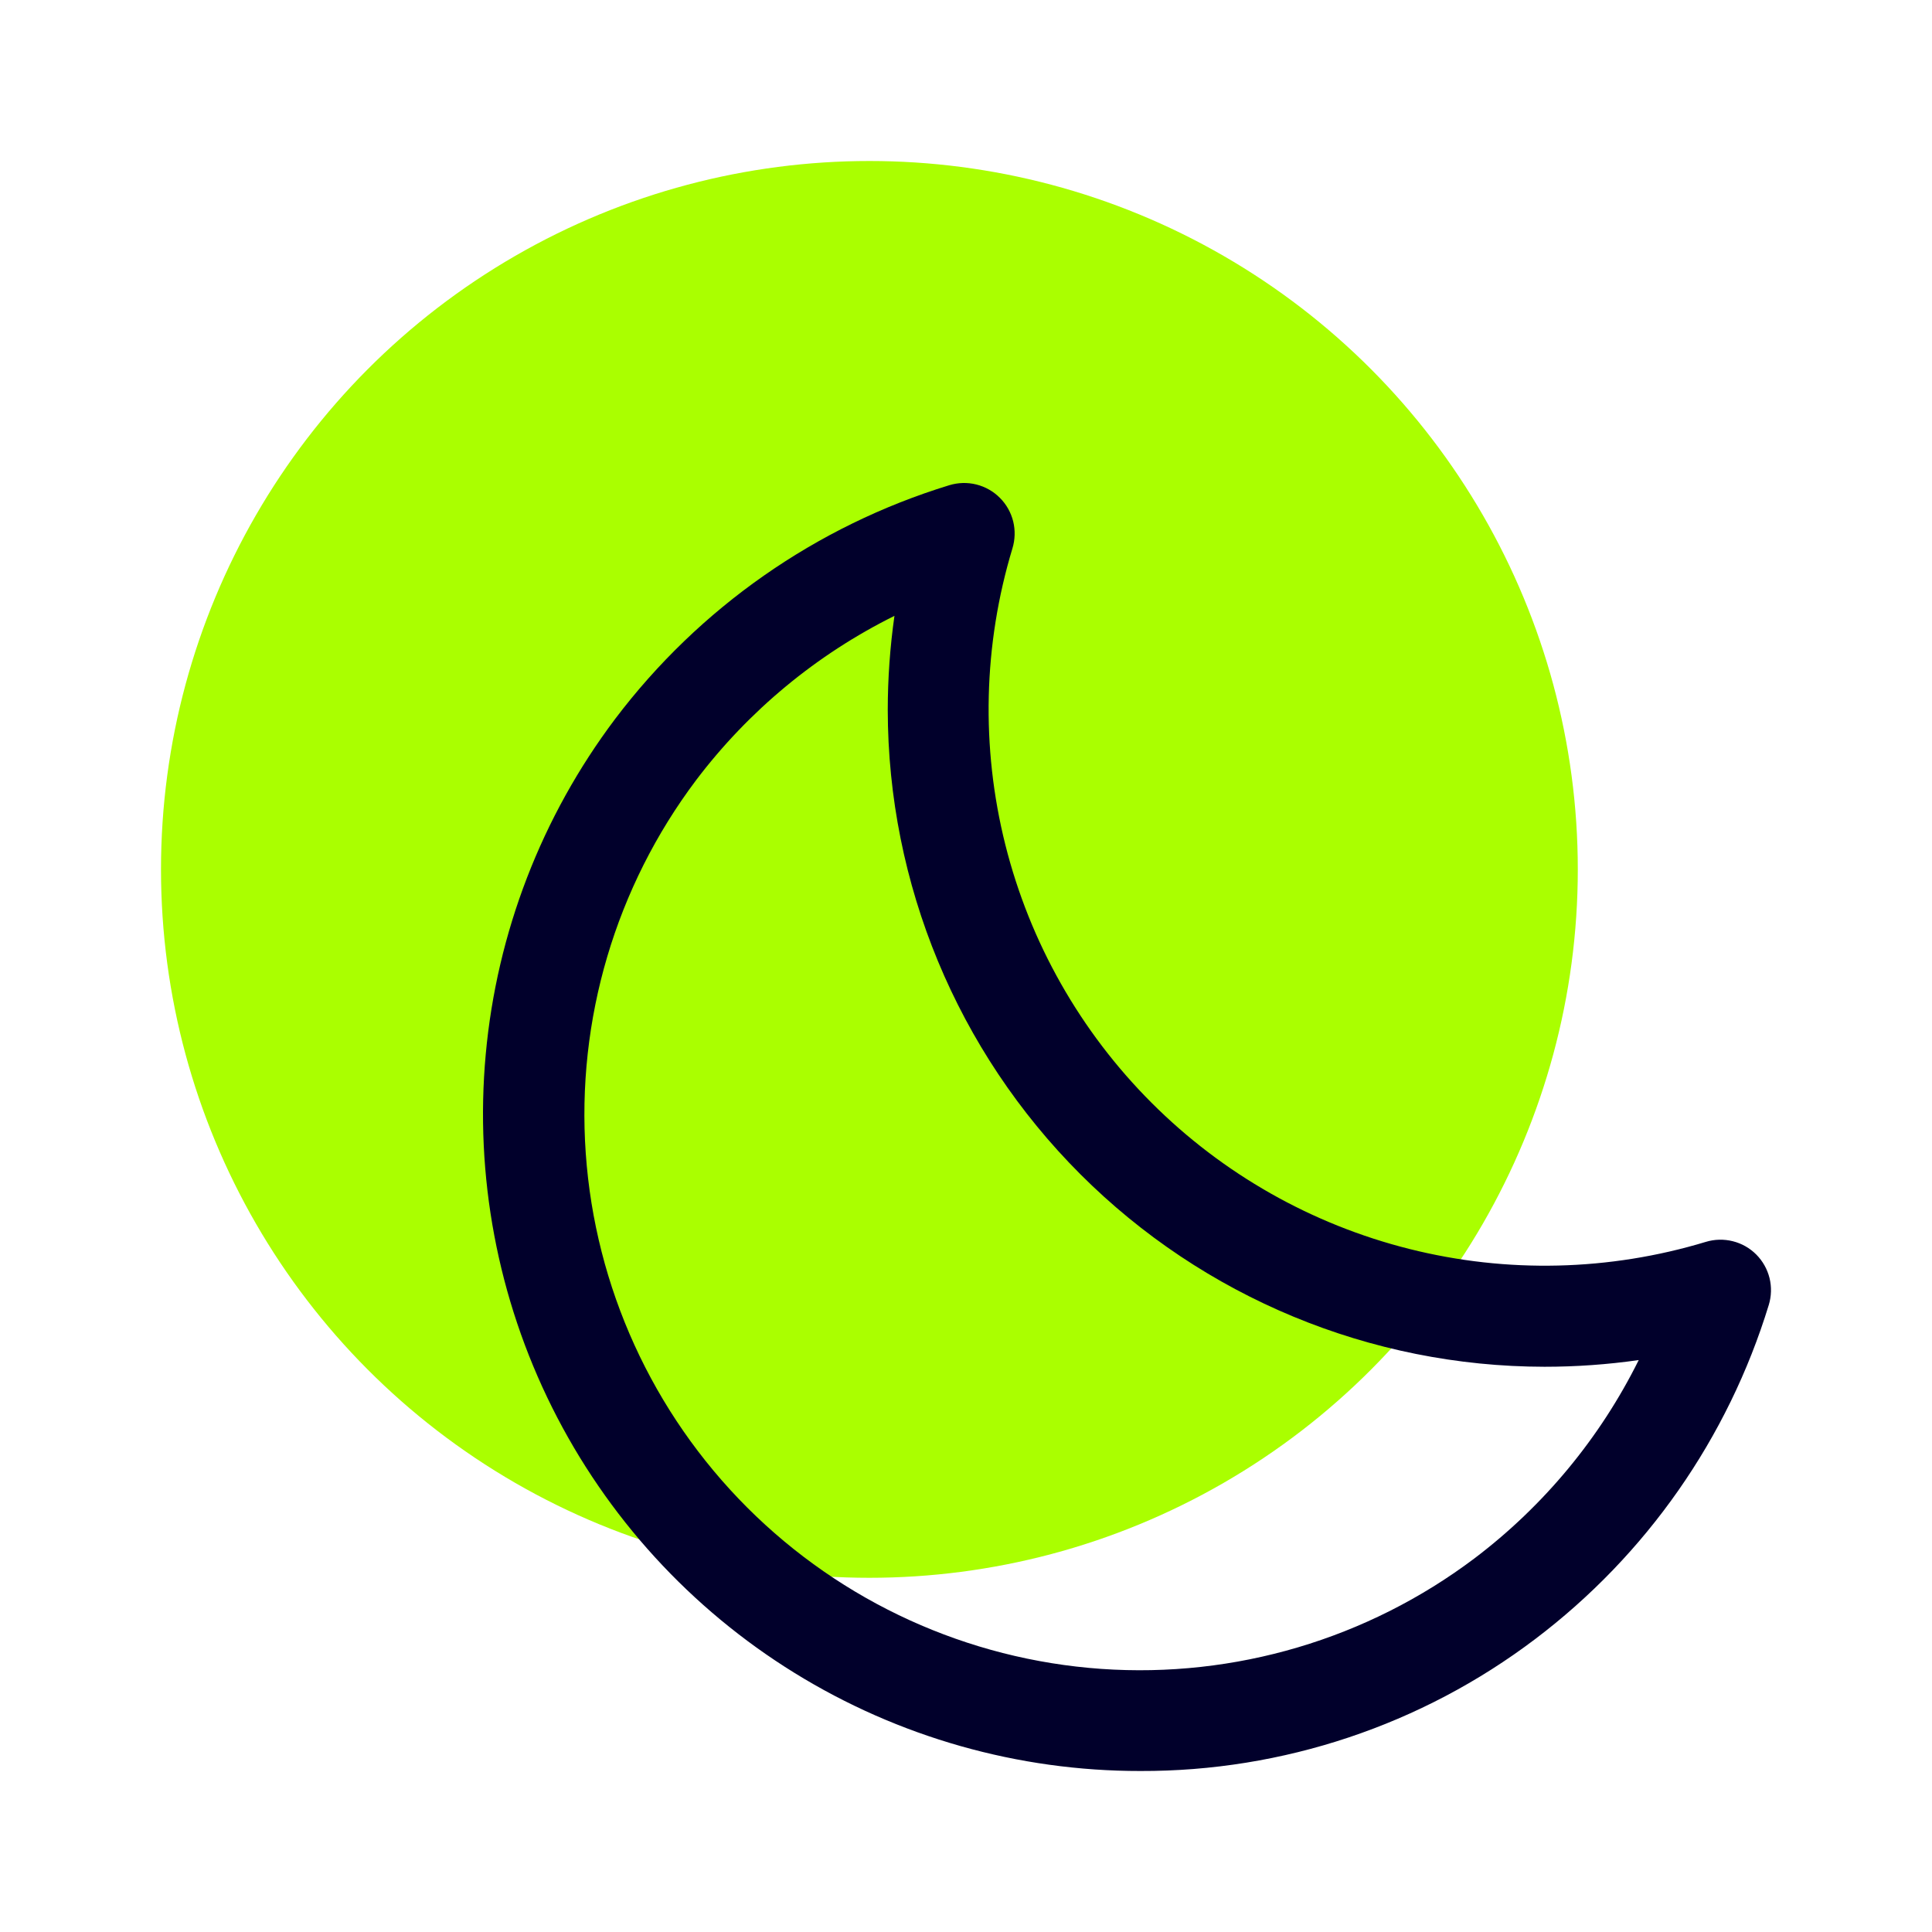
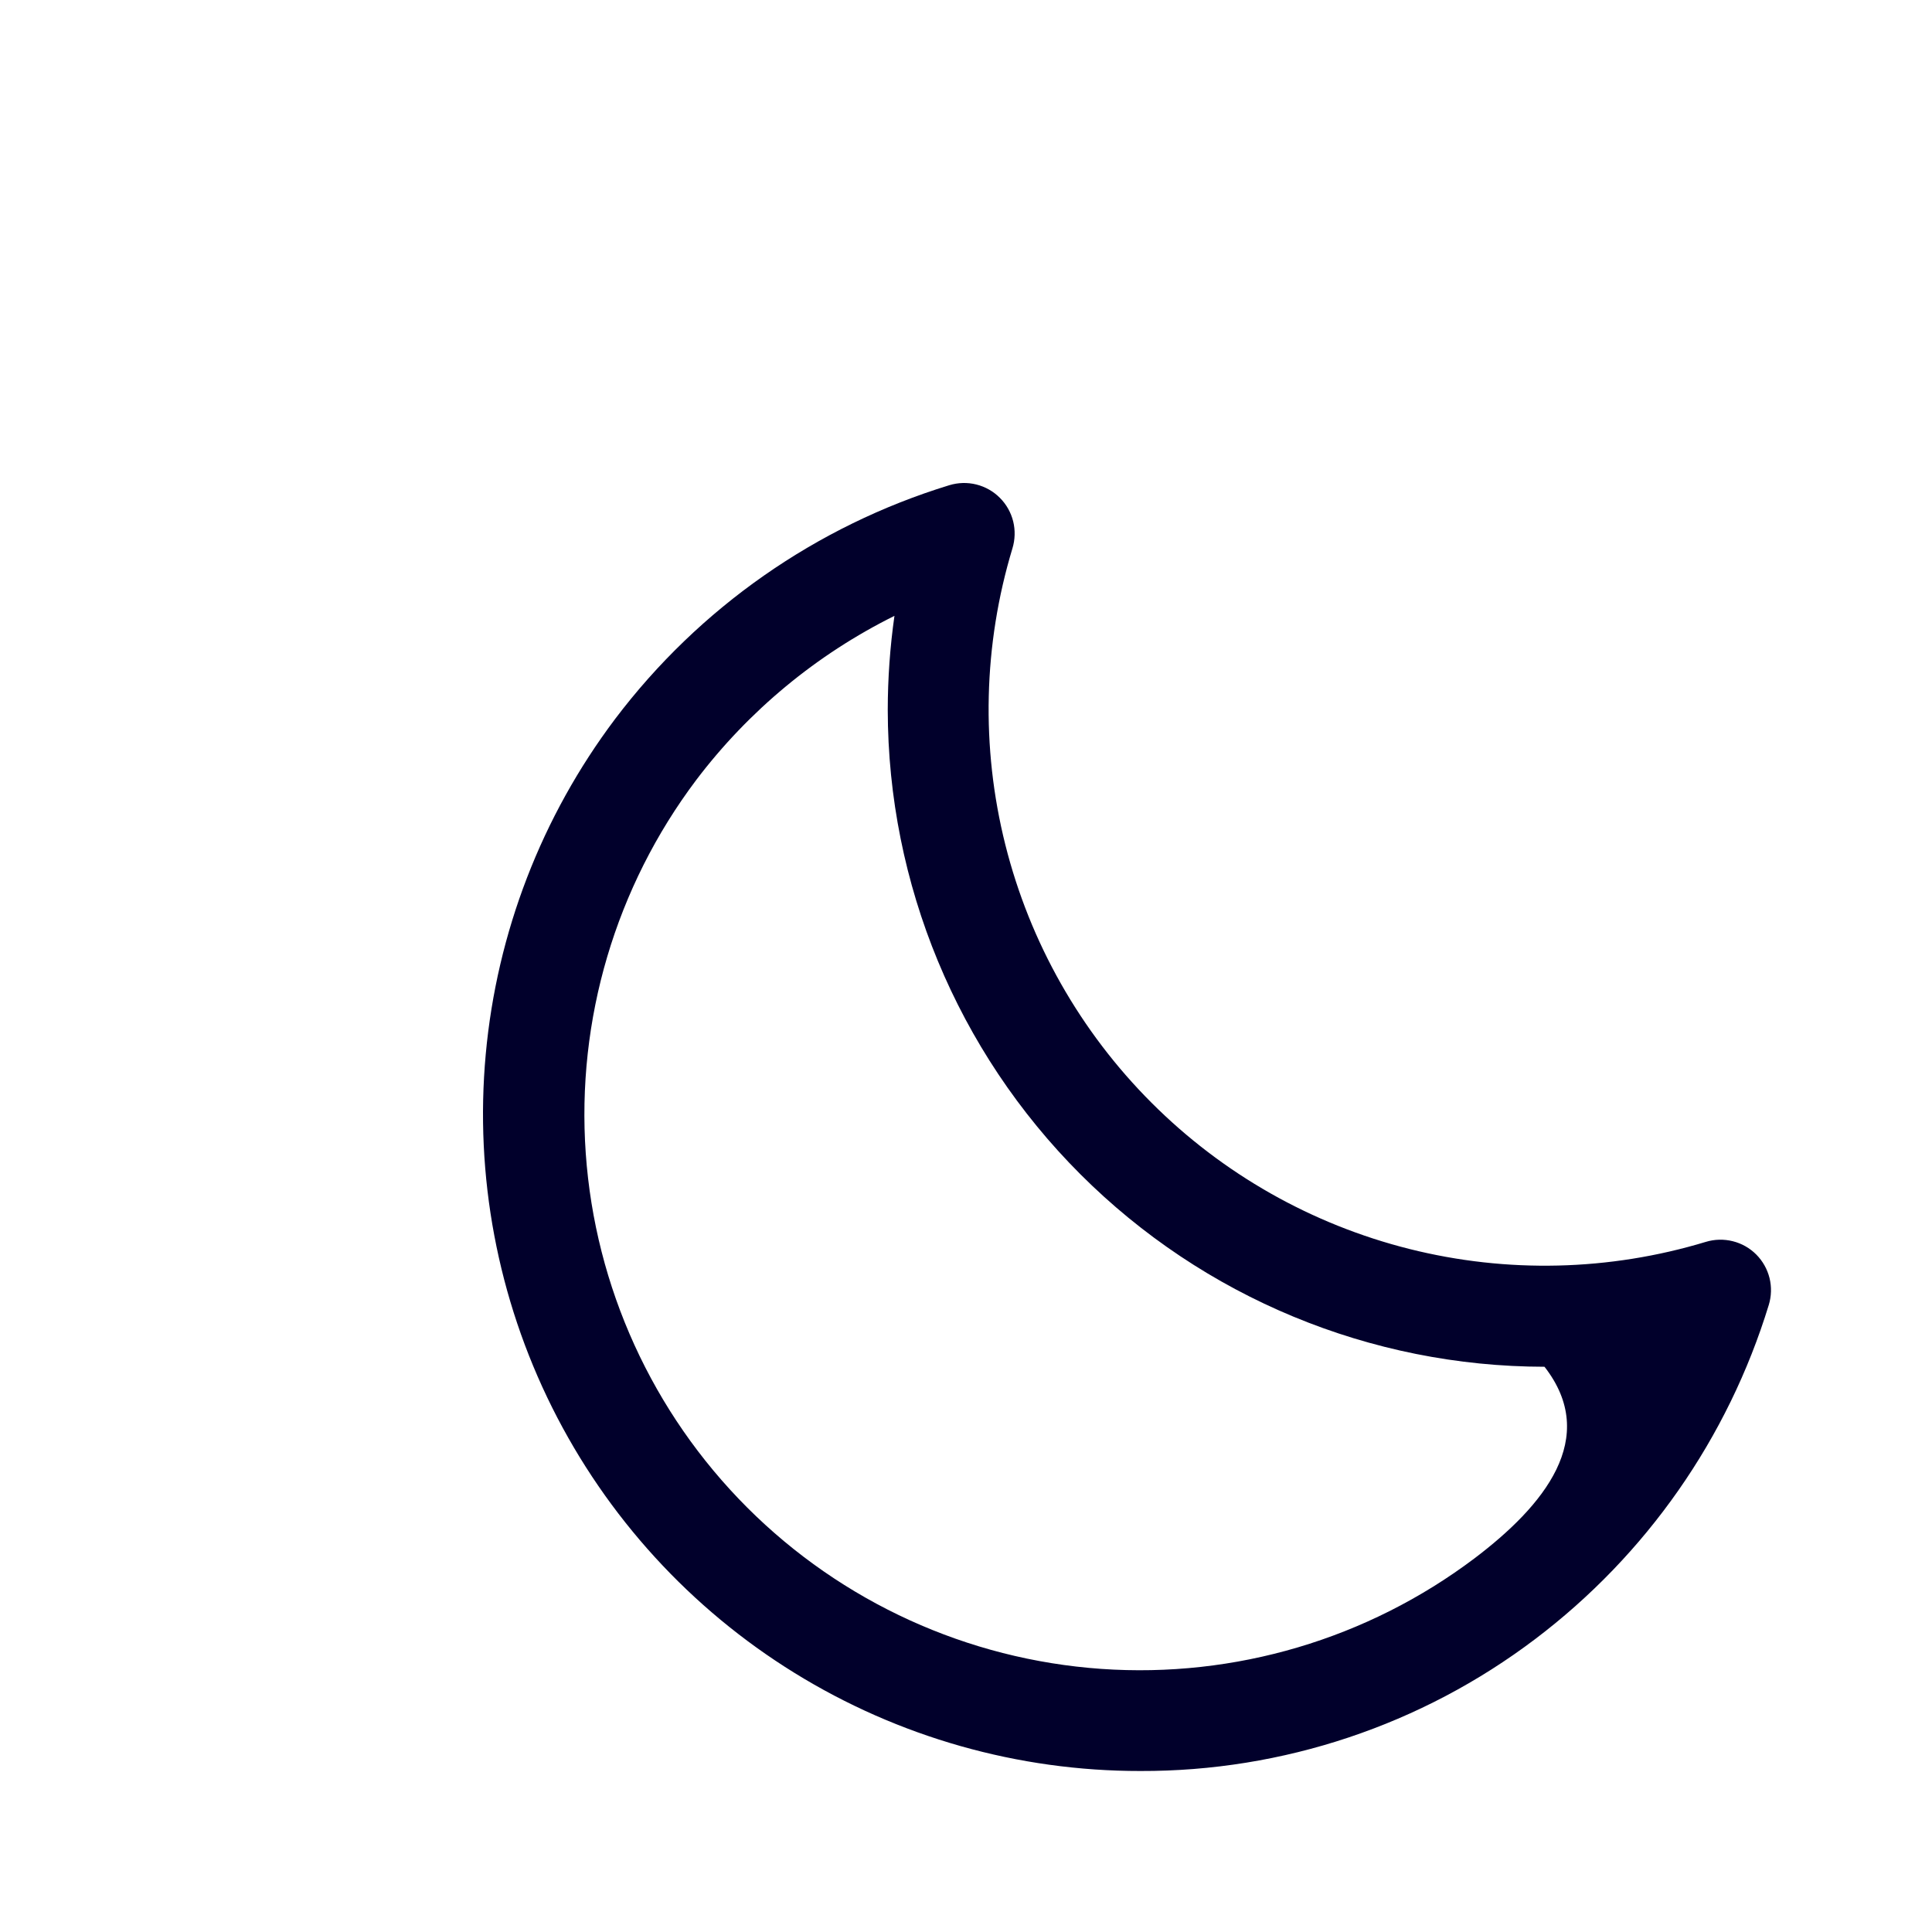
<svg xmlns="http://www.w3.org/2000/svg" width="60" height="60" viewBox="0 0 60 60" fill="none">
-   <circle cx="27" cy="27" r="22" fill="#AAFF00" />
-   <path d="M54.543 38.961C54.342 38.759 54.09 38.616 53.813 38.547C53.537 38.478 53.247 38.485 52.974 38.568C49.983 39.473 46.802 39.549 43.771 38.788C40.74 38.027 37.971 36.458 35.762 34.247C33.552 32.037 31.983 29.268 31.222 26.236C30.461 23.205 30.537 20.023 31.442 17.031C31.525 16.758 31.533 16.468 31.465 16.191C31.396 15.914 31.253 15.661 31.051 15.46C30.85 15.258 30.597 15.115 30.32 15.046C30.043 14.977 29.753 14.986 29.48 15.069C25.344 16.337 21.713 18.876 19.104 22.327C16.822 25.357 15.43 28.964 15.085 32.742C14.739 36.52 15.454 40.319 17.148 43.713C18.843 47.107 21.45 49.962 24.676 51.955C27.903 53.949 31.622 55.004 35.415 55C39.84 55.014 44.147 53.575 47.675 50.904C51.126 48.294 53.665 44.663 54.931 40.526C55.014 40.254 55.022 39.965 54.954 39.69C54.885 39.414 54.743 39.162 54.543 38.961ZM45.789 48.398C42.466 50.901 38.351 52.119 34.201 51.829C30.051 51.538 26.145 49.758 23.203 46.816C20.262 43.873 18.482 39.968 18.191 35.817C17.9 31.666 19.118 27.55 21.62 24.226C23.251 22.072 25.359 20.326 27.778 19.126C27.64 20.093 27.571 21.069 27.57 22.047C27.576 27.455 29.727 32.641 33.55 36.465C37.374 40.289 42.558 42.441 47.966 42.446C48.945 42.446 49.922 42.377 50.892 42.238C49.69 44.659 47.944 46.767 45.789 48.398Z" fill="#01002B" />
+   <path d="M54.543 38.961C54.342 38.759 54.09 38.616 53.813 38.547C53.537 38.478 53.247 38.485 52.974 38.568C49.983 39.473 46.802 39.549 43.771 38.788C40.74 38.027 37.971 36.458 35.762 34.247C33.552 32.037 31.983 29.268 31.222 26.236C30.461 23.205 30.537 20.023 31.442 17.031C31.525 16.758 31.533 16.468 31.465 16.191C31.396 15.914 31.253 15.661 31.051 15.46C30.85 15.258 30.597 15.115 30.32 15.046C30.043 14.977 29.753 14.986 29.48 15.069C25.344 16.337 21.713 18.876 19.104 22.327C16.822 25.357 15.43 28.964 15.085 32.742C14.739 36.52 15.454 40.319 17.148 43.713C18.843 47.107 21.45 49.962 24.676 51.955C27.903 53.949 31.622 55.004 35.415 55C39.84 55.014 44.147 53.575 47.675 50.904C51.126 48.294 53.665 44.663 54.931 40.526C55.014 40.254 55.022 39.965 54.954 39.69C54.885 39.414 54.743 39.162 54.543 38.961ZM45.789 48.398C42.466 50.901 38.351 52.119 34.201 51.829C30.051 51.538 26.145 49.758 23.203 46.816C20.262 43.873 18.482 39.968 18.191 35.817C17.9 31.666 19.118 27.55 21.62 24.226C23.251 22.072 25.359 20.326 27.778 19.126C27.64 20.093 27.571 21.069 27.57 22.047C27.576 27.455 29.727 32.641 33.55 36.465C37.374 40.289 42.558 42.441 47.966 42.446C49.69 44.659 47.944 46.767 45.789 48.398Z" fill="#01002B" />
</svg>